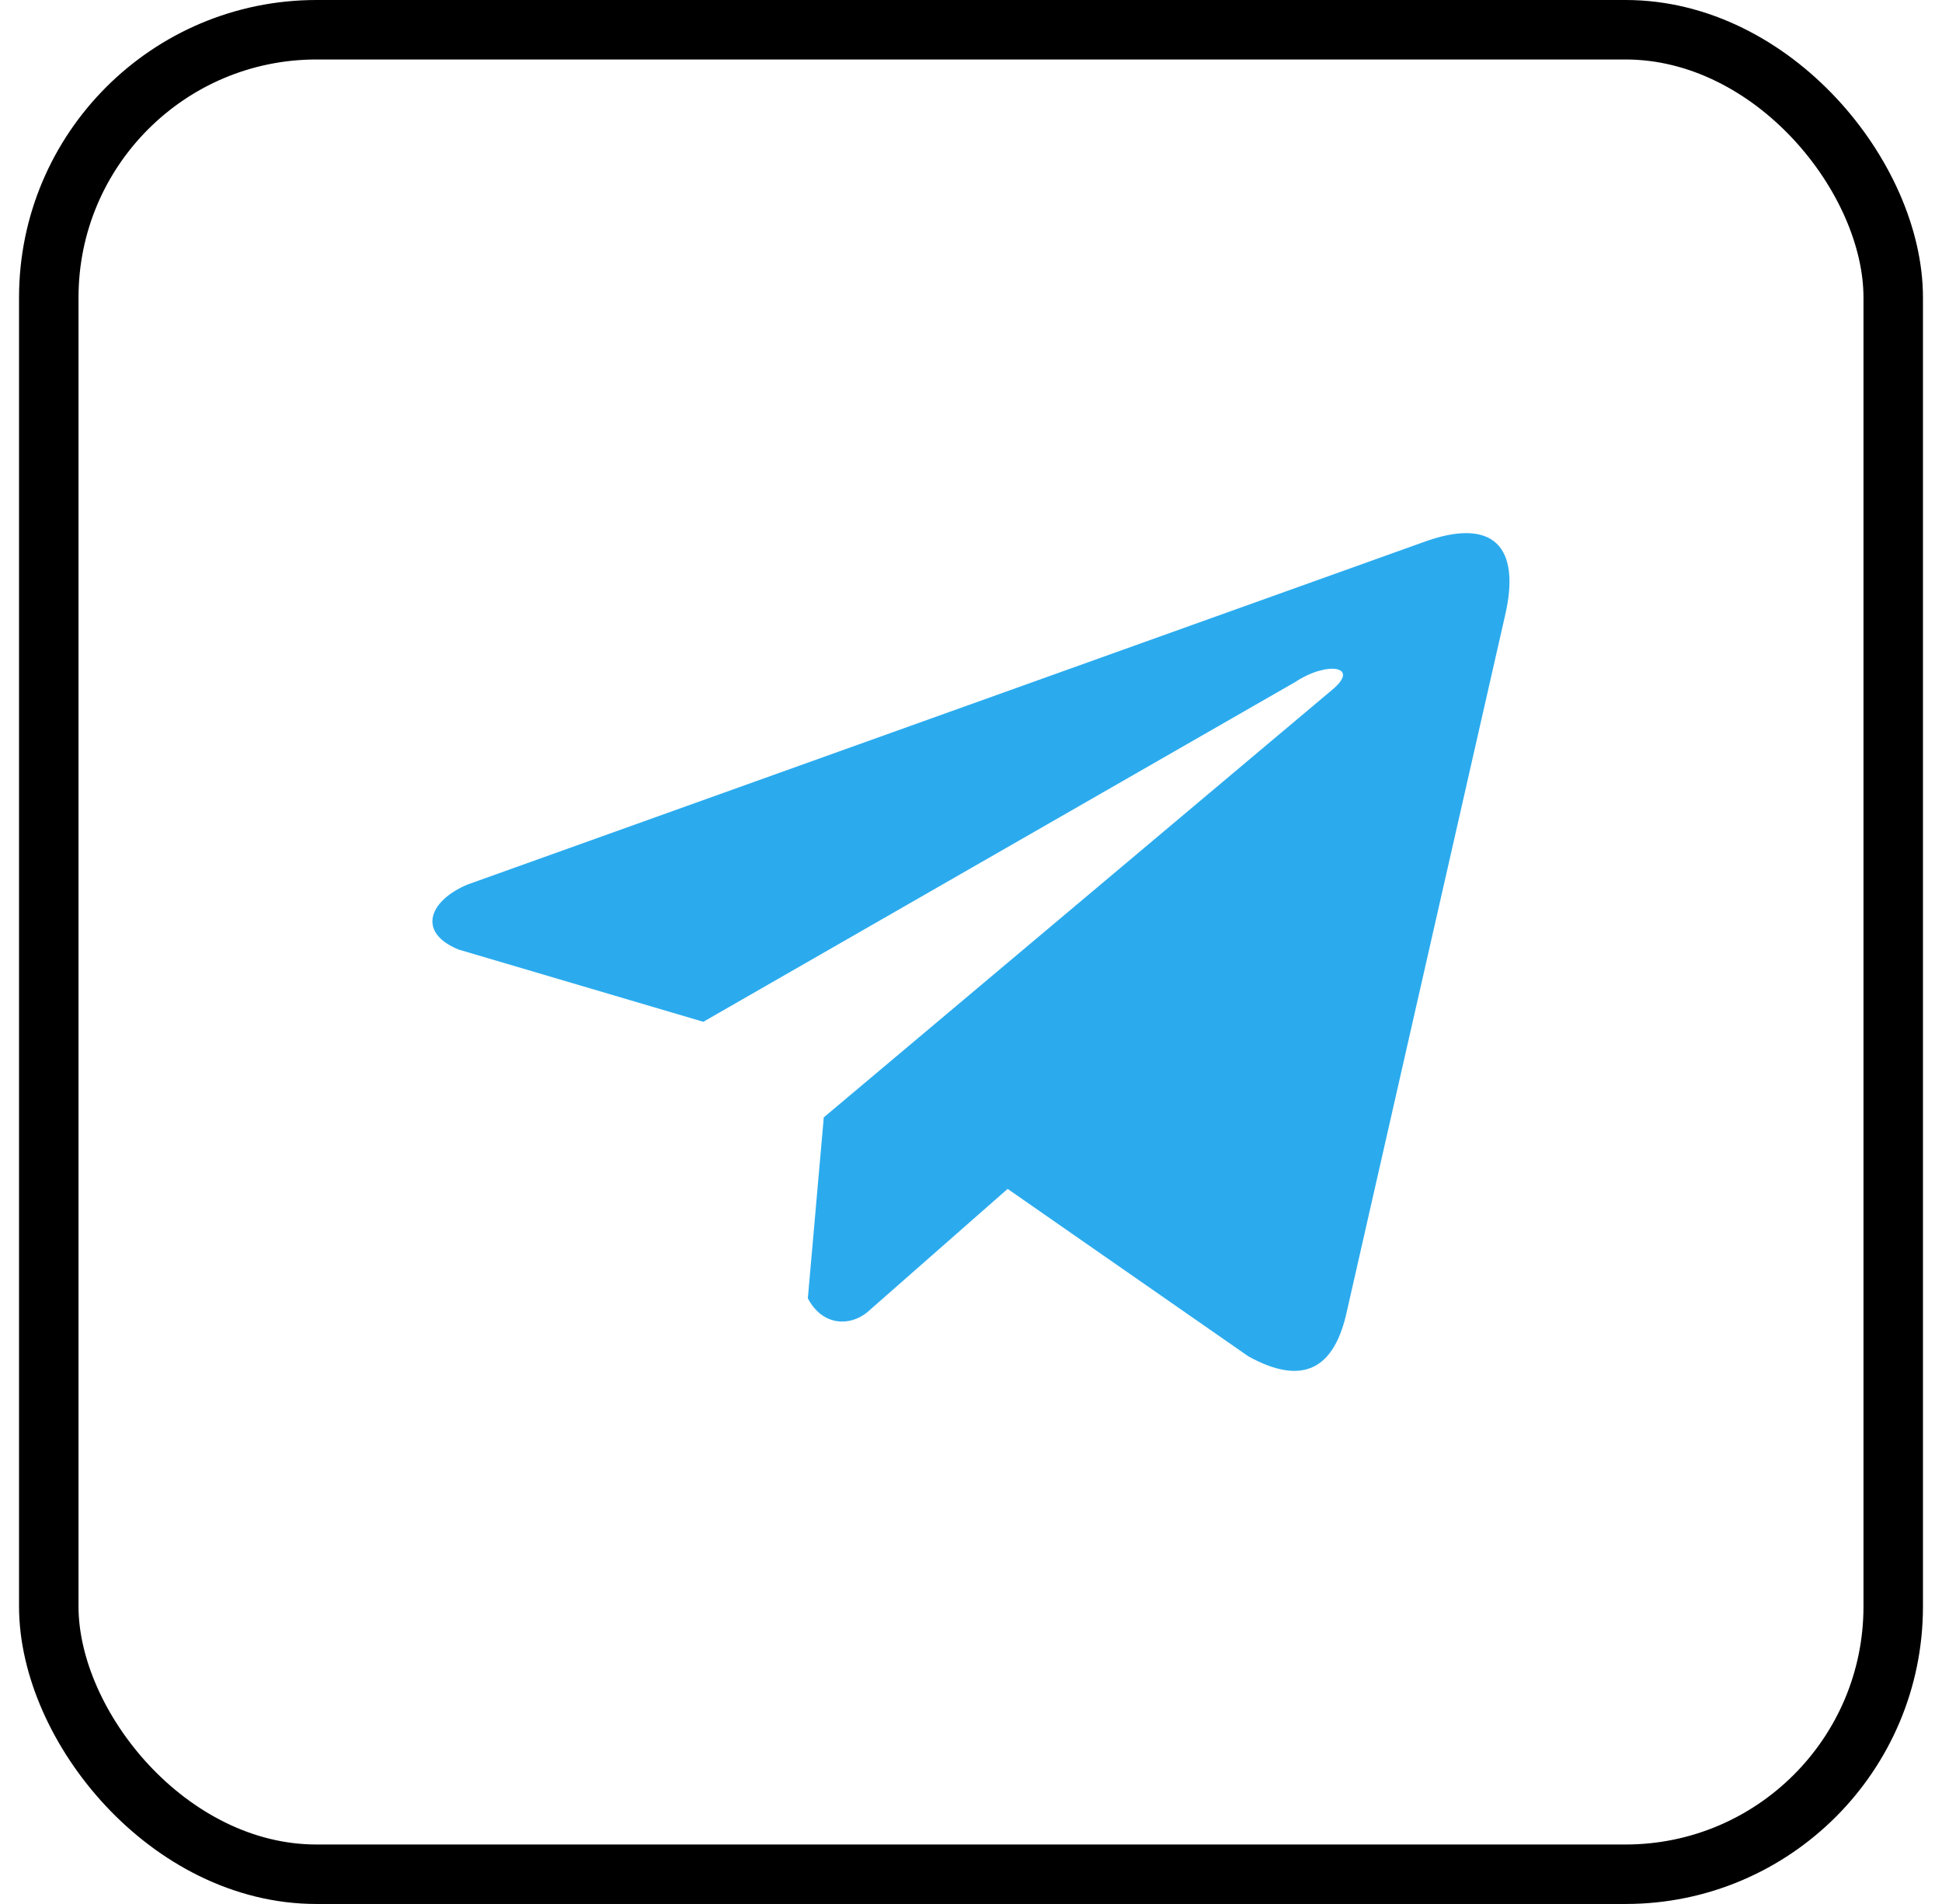
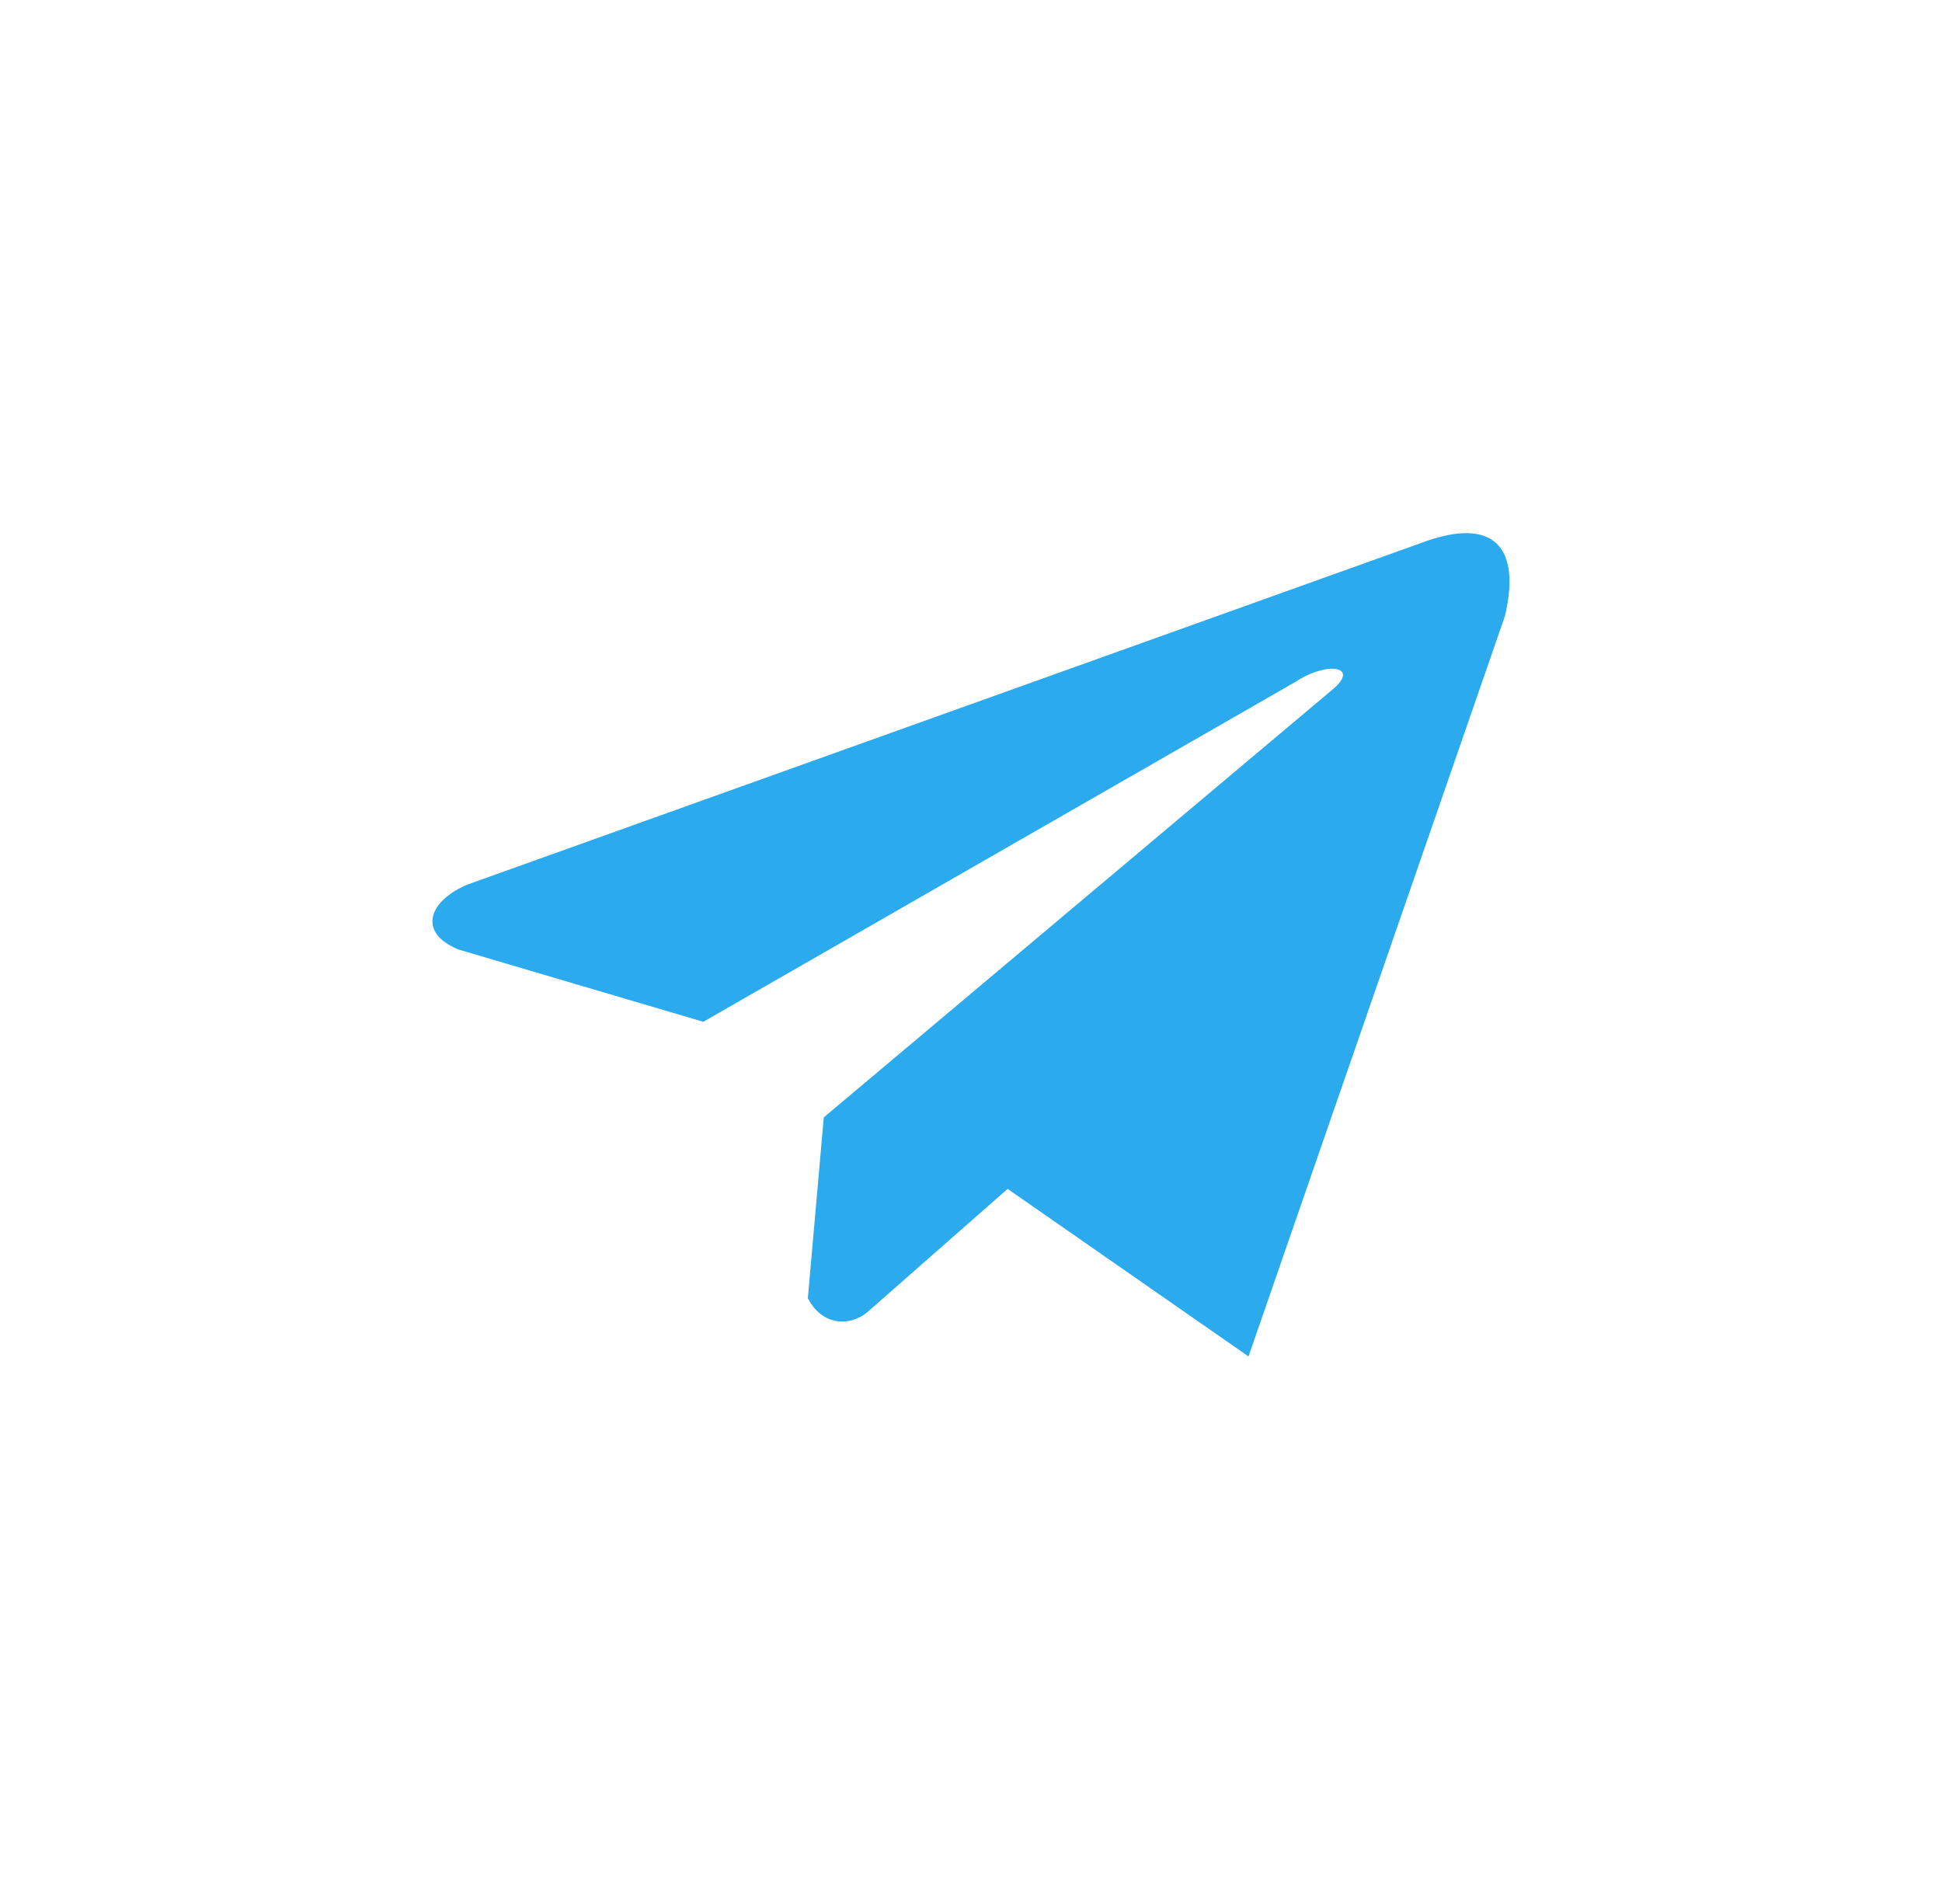
<svg xmlns="http://www.w3.org/2000/svg" width="51" height="50" viewBox="0 0 51 50" fill="none">
  <g filter="url(#filter0_b_2045_12318)">
-     <rect x="1.281" y="0.781" width="48.438" height="48.438" rx="7.031" stroke="black" stroke-width="1.562" />
-     <path d="M37.345 14.25L12.285 23.226C11.277 23.644 10.936 24.481 12.041 24.935L18.47 26.833L34.015 17.91C34.864 17.35 35.733 17.499 34.985 18.115L21.634 29.343L21.215 34.095C21.603 34.828 22.314 34.832 22.768 34.467L26.462 31.221L32.788 35.621C34.257 36.429 35.056 35.907 35.373 34.427L39.522 16.178C39.953 14.355 39.218 13.552 37.345 14.25Z" fill="#2BABEE" />
+     <path d="M37.345 14.25L12.285 23.226C11.277 23.644 10.936 24.481 12.041 24.935L18.47 26.833L34.015 17.91C34.864 17.35 35.733 17.499 34.985 18.115L21.634 29.343L21.215 34.095C21.603 34.828 22.314 34.832 22.768 34.467L26.462 31.221L32.788 35.621L39.522 16.178C39.953 14.355 39.218 13.552 37.345 14.25Z" fill="#2BABEE" />
  </g>
  <defs>
    <filter id="filter0_b_2045_12318" x="-4.045" y="-4.545" width="59.091" height="59.091" filterUnits="userSpaceOnUse" color-interpolation-filters="sRGB">
      <feFlood flood-opacity="0" result="BackgroundImageFix" />
      <feGaussianBlur in="BackgroundImageFix" stdDeviation="2.273" />
      <feComposite in2="SourceAlpha" operator="in" result="effect1_backgroundBlur_2045_12318" />
      <feBlend mode="normal" in="SourceGraphic" in2="effect1_backgroundBlur_2045_12318" result="shape" />
    </filter>
  </defs>
</svg>